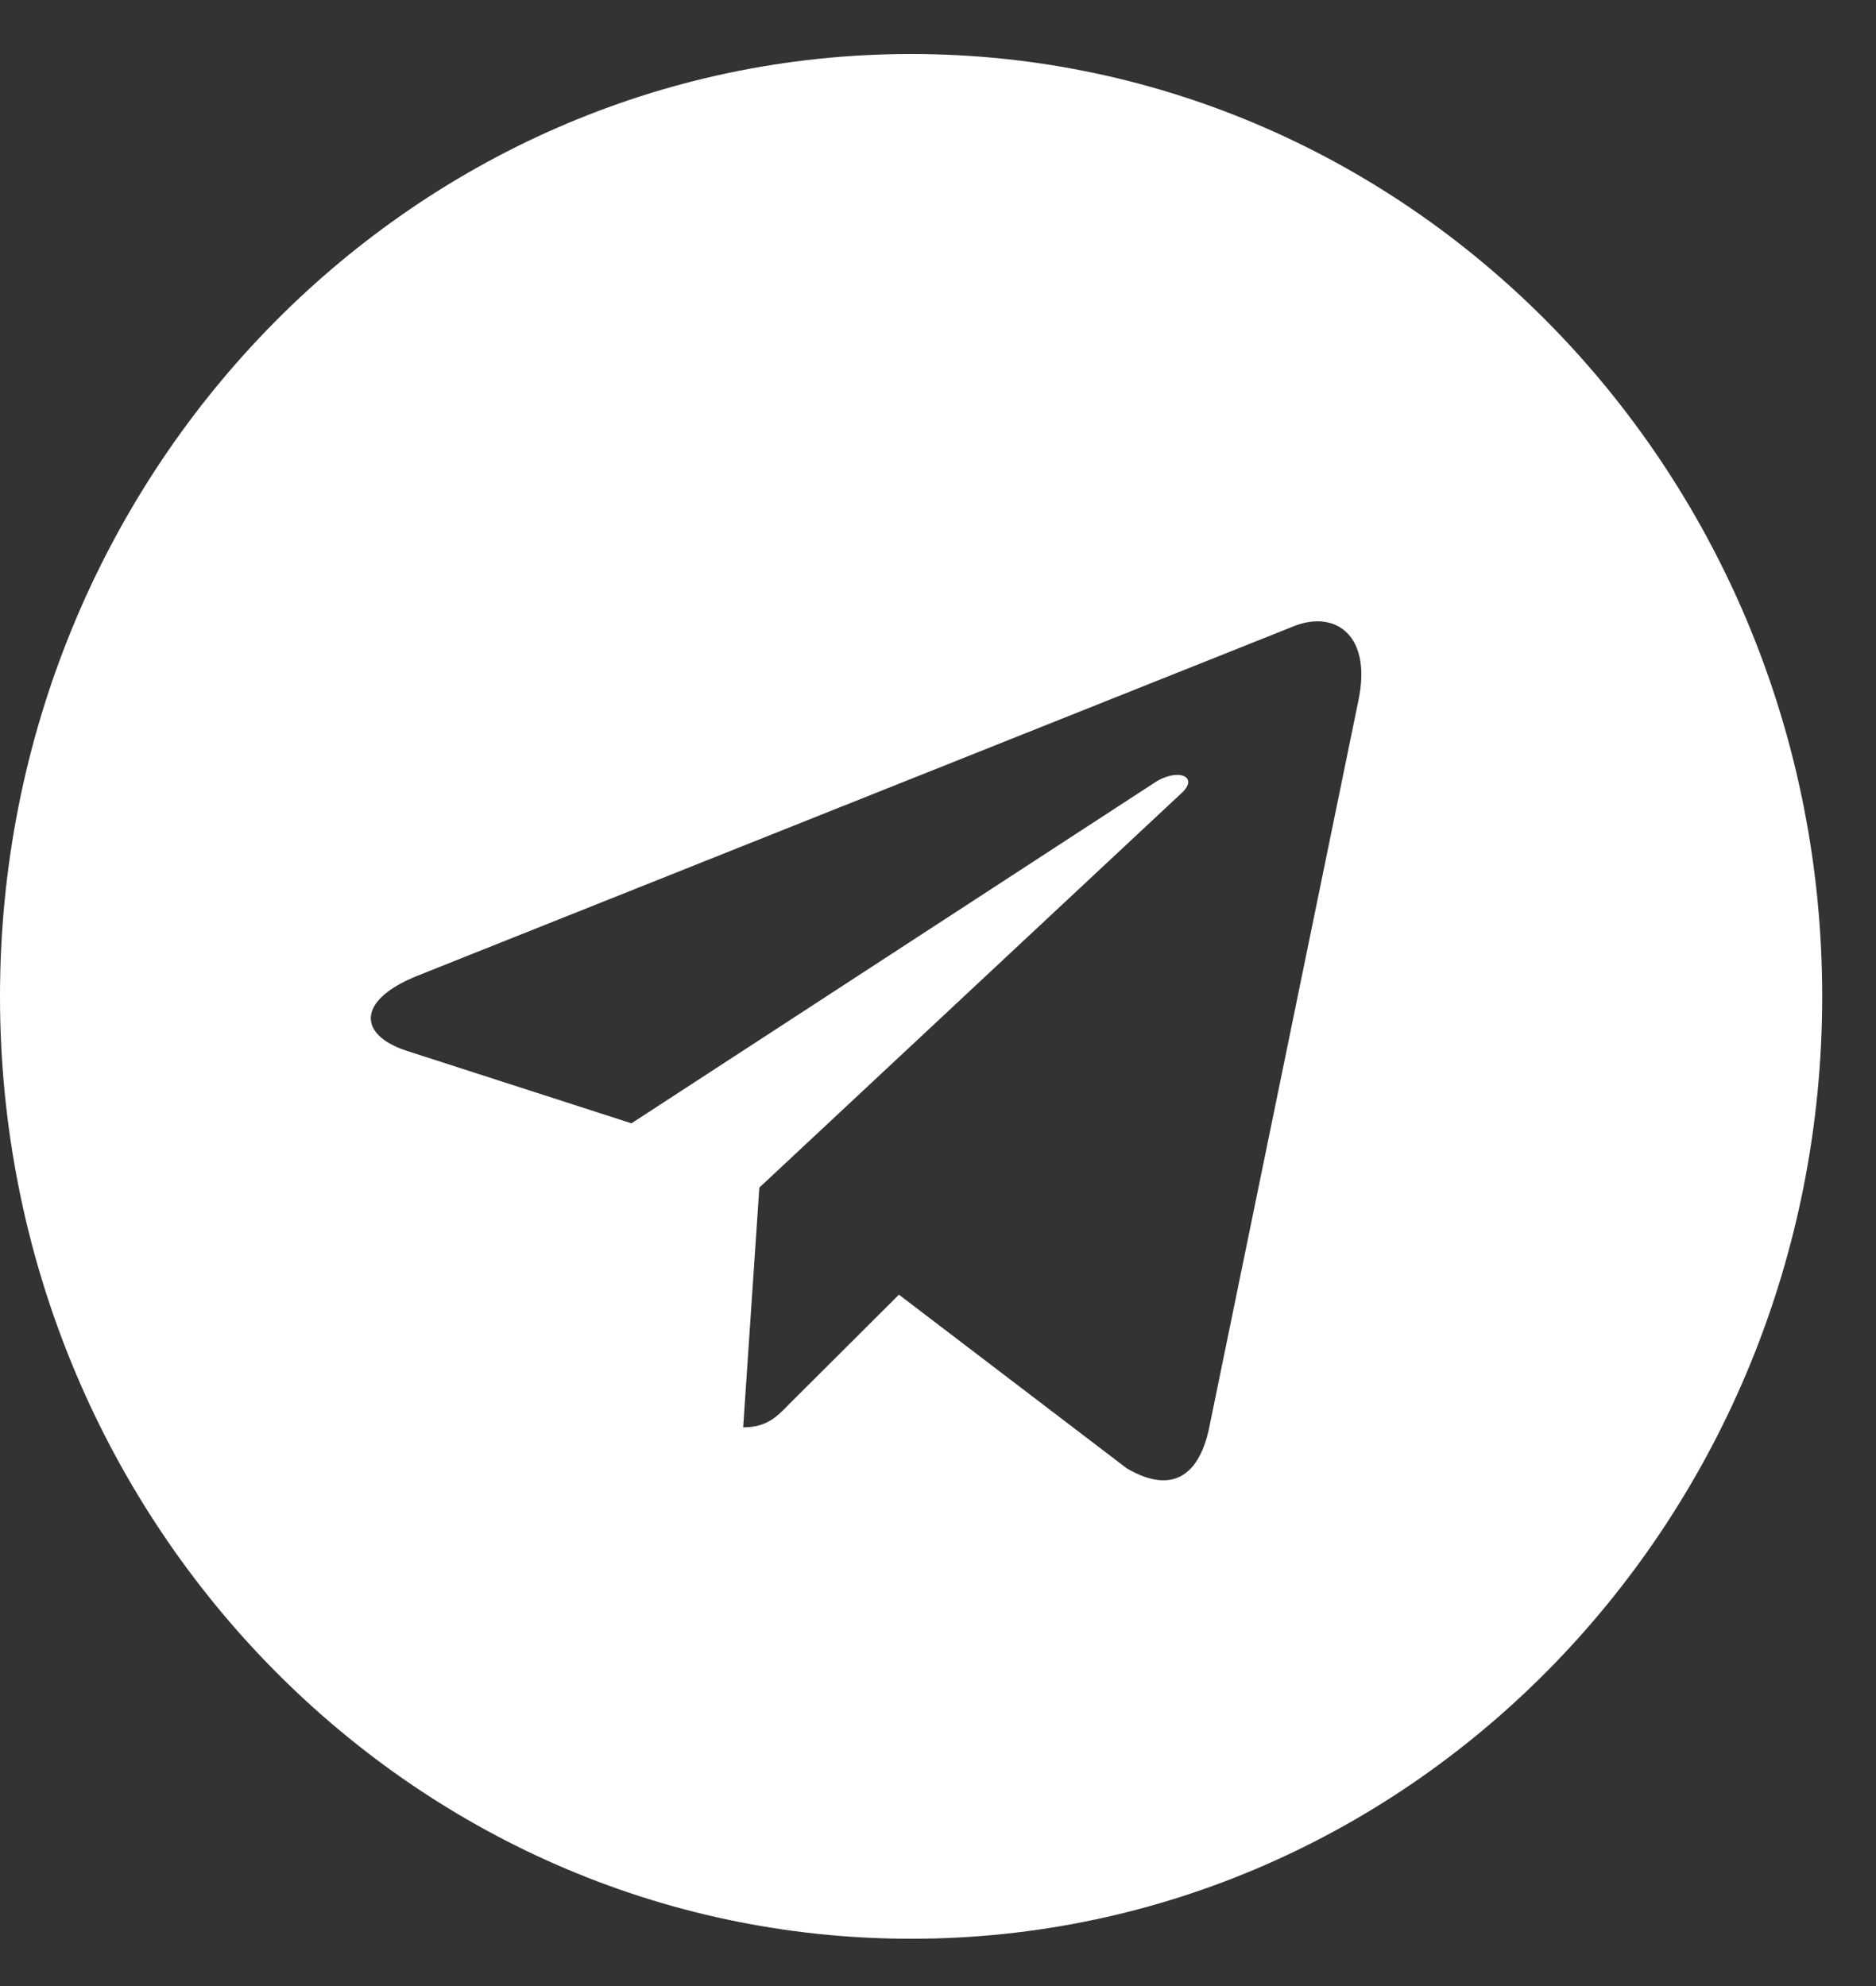
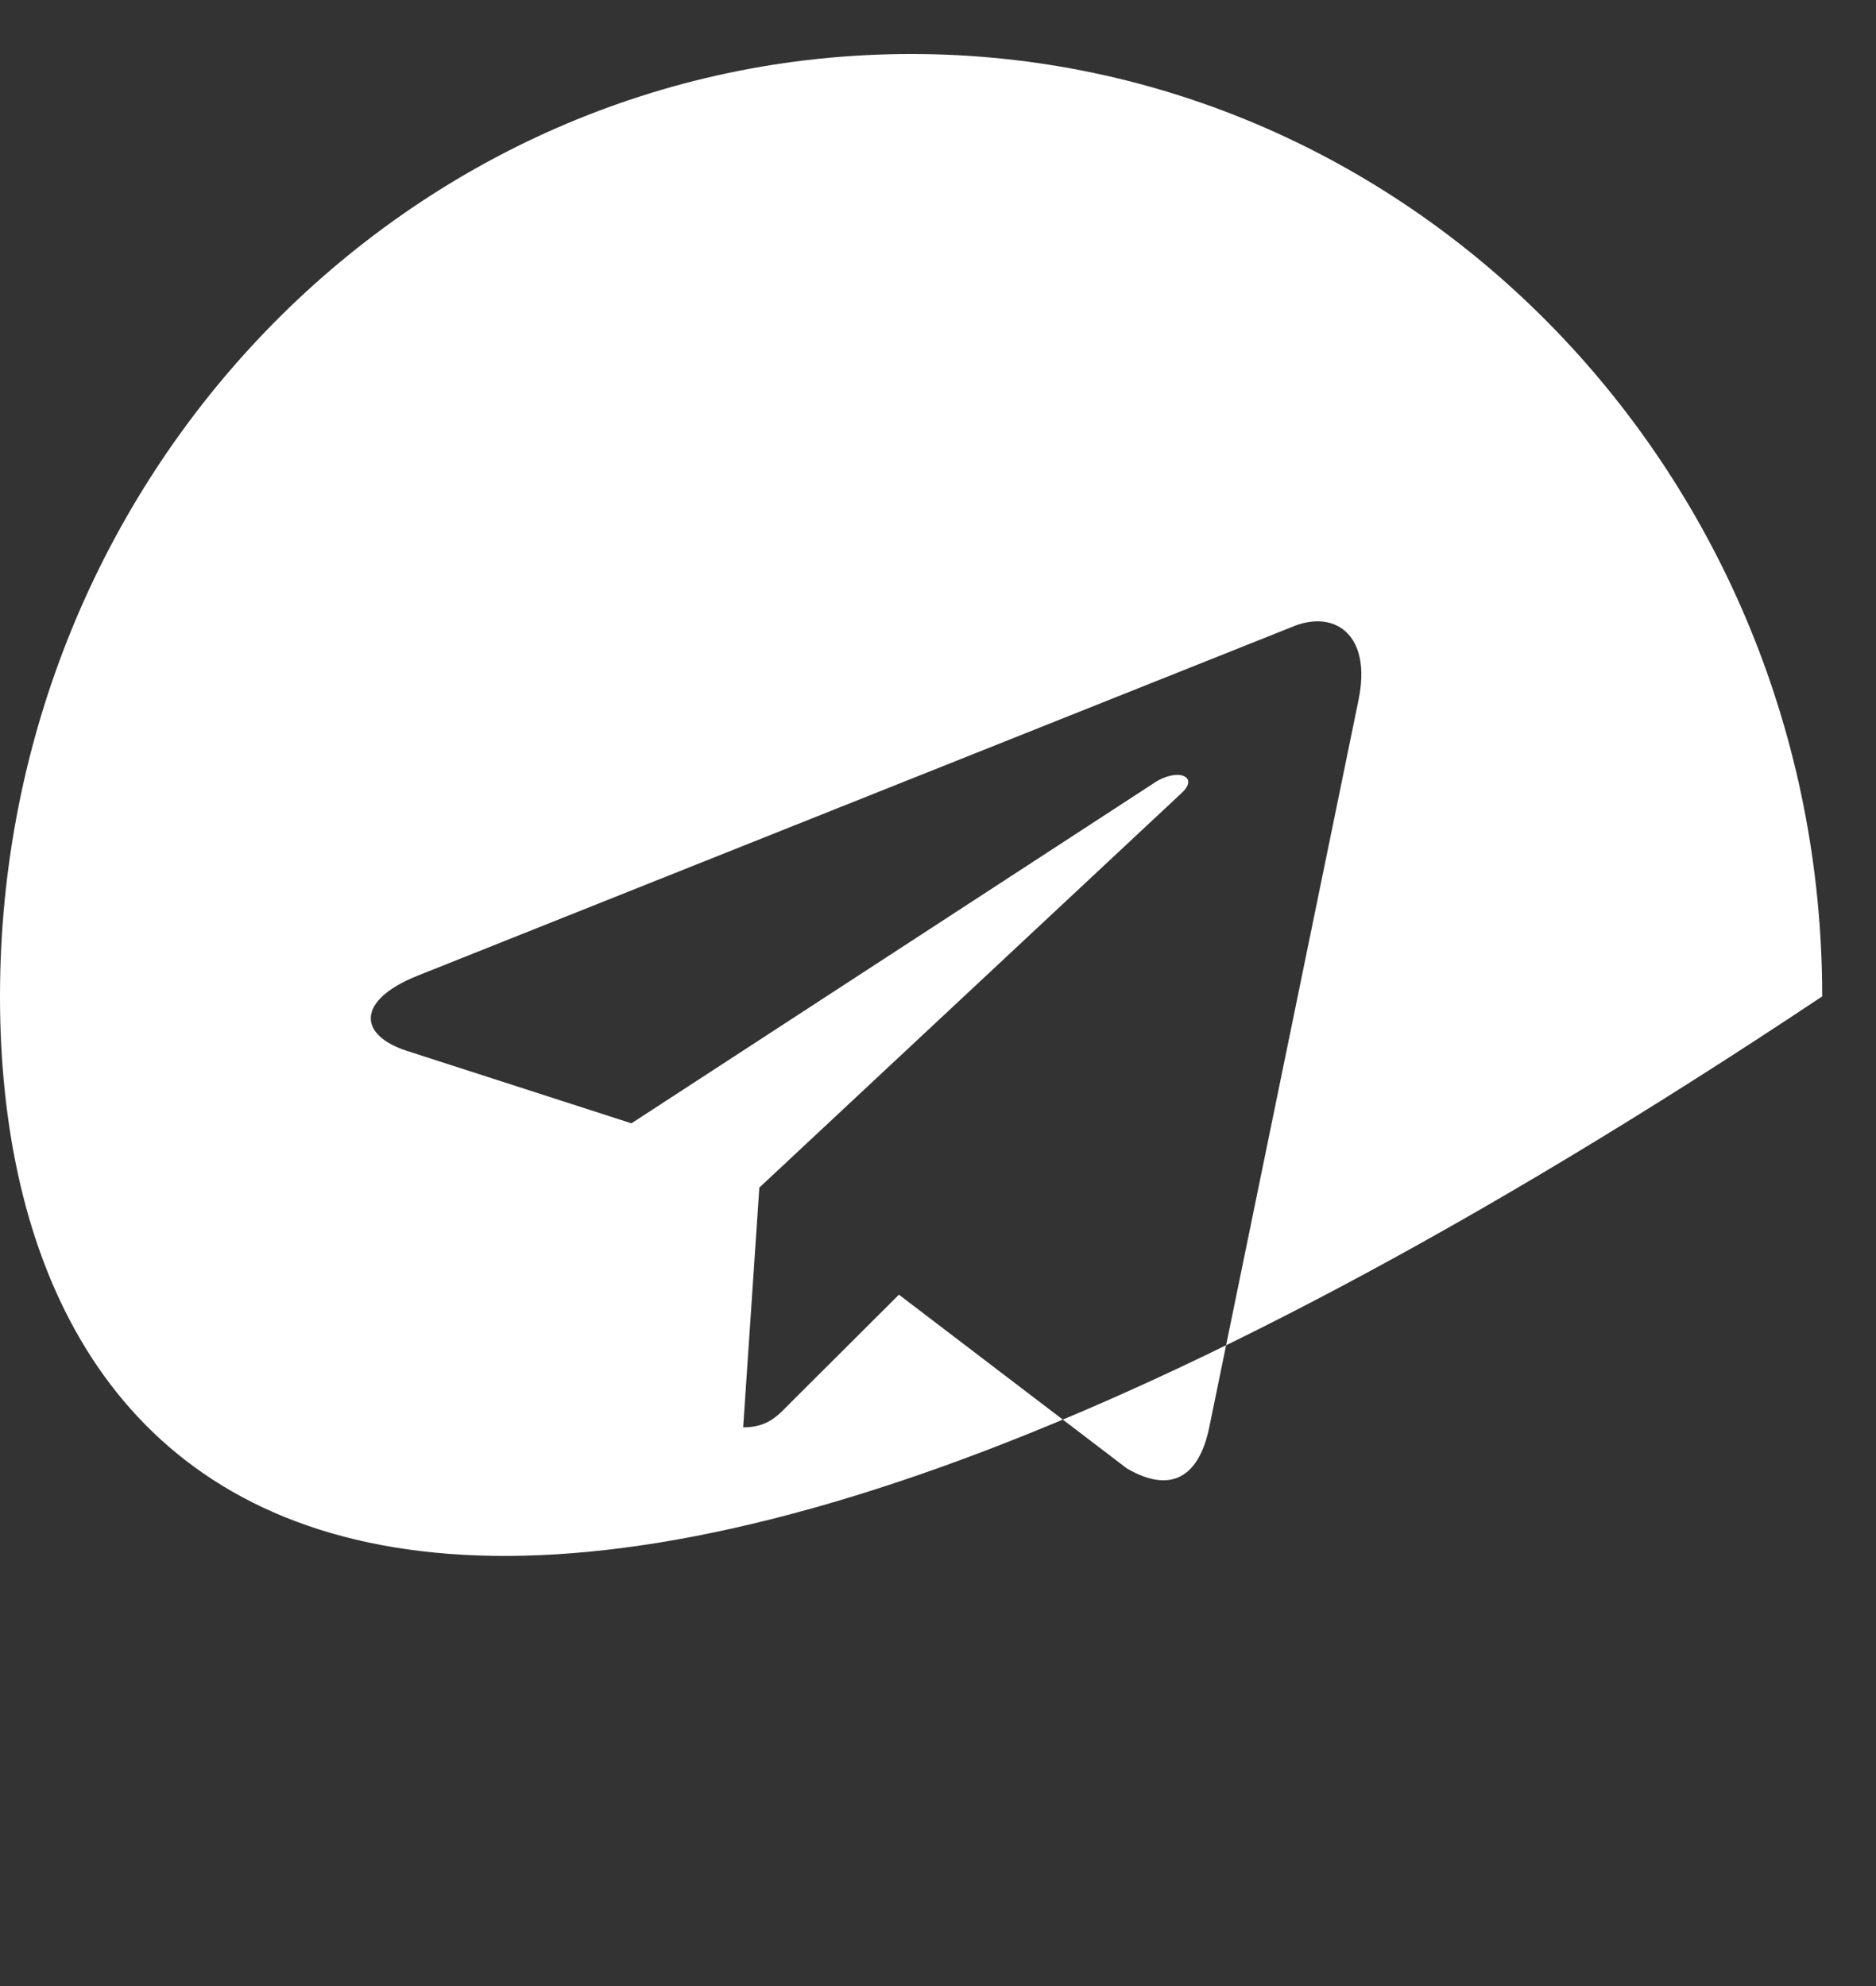
<svg xmlns="http://www.w3.org/2000/svg" width="34" height="36" viewBox="0 0 34 36" fill="none">
  <rect x="0" y="0" width="34" height="36" fill="#333333" stroke="none" />
-   <path fill-rule="evenodd" clip-rule="evenodd" d="M33.025 18.061C33.025 27.495 25.632 35.143 16.513 35.143C7.393 35.143 0 27.495 0 18.061C0 8.626 7.393 0.979 16.513 0.979C25.632 0.979 33.025 8.626 33.025 18.061ZM23.477 11.34L7.556 17.691C6.465 18.132 6.484 18.757 7.369 19.047L11.444 20.362L20.899 14.204C21.338 13.902 21.746 14.073 21.413 14.377L13.762 21.527L13.469 25.873C13.895 25.873 14.081 25.681 14.301 25.453L16.292 23.468L20.421 26.616C21.173 27.057 21.711 26.829 21.912 25.893L24.623 12.681L24.622 12.683C24.861 11.527 24.216 11.064 23.477 11.34Z" fill="white" />
+   <path fill-rule="evenodd" clip-rule="evenodd" d="M33.025 18.061C7.393 35.143 0 27.495 0 18.061C0 8.626 7.393 0.979 16.513 0.979C25.632 0.979 33.025 8.626 33.025 18.061ZM23.477 11.34L7.556 17.691C6.465 18.132 6.484 18.757 7.369 19.047L11.444 20.362L20.899 14.204C21.338 13.902 21.746 14.073 21.413 14.377L13.762 21.527L13.469 25.873C13.895 25.873 14.081 25.681 14.301 25.453L16.292 23.468L20.421 26.616C21.173 27.057 21.711 26.829 21.912 25.893L24.623 12.681L24.622 12.683C24.861 11.527 24.216 11.064 23.477 11.34Z" fill="white" />
</svg>